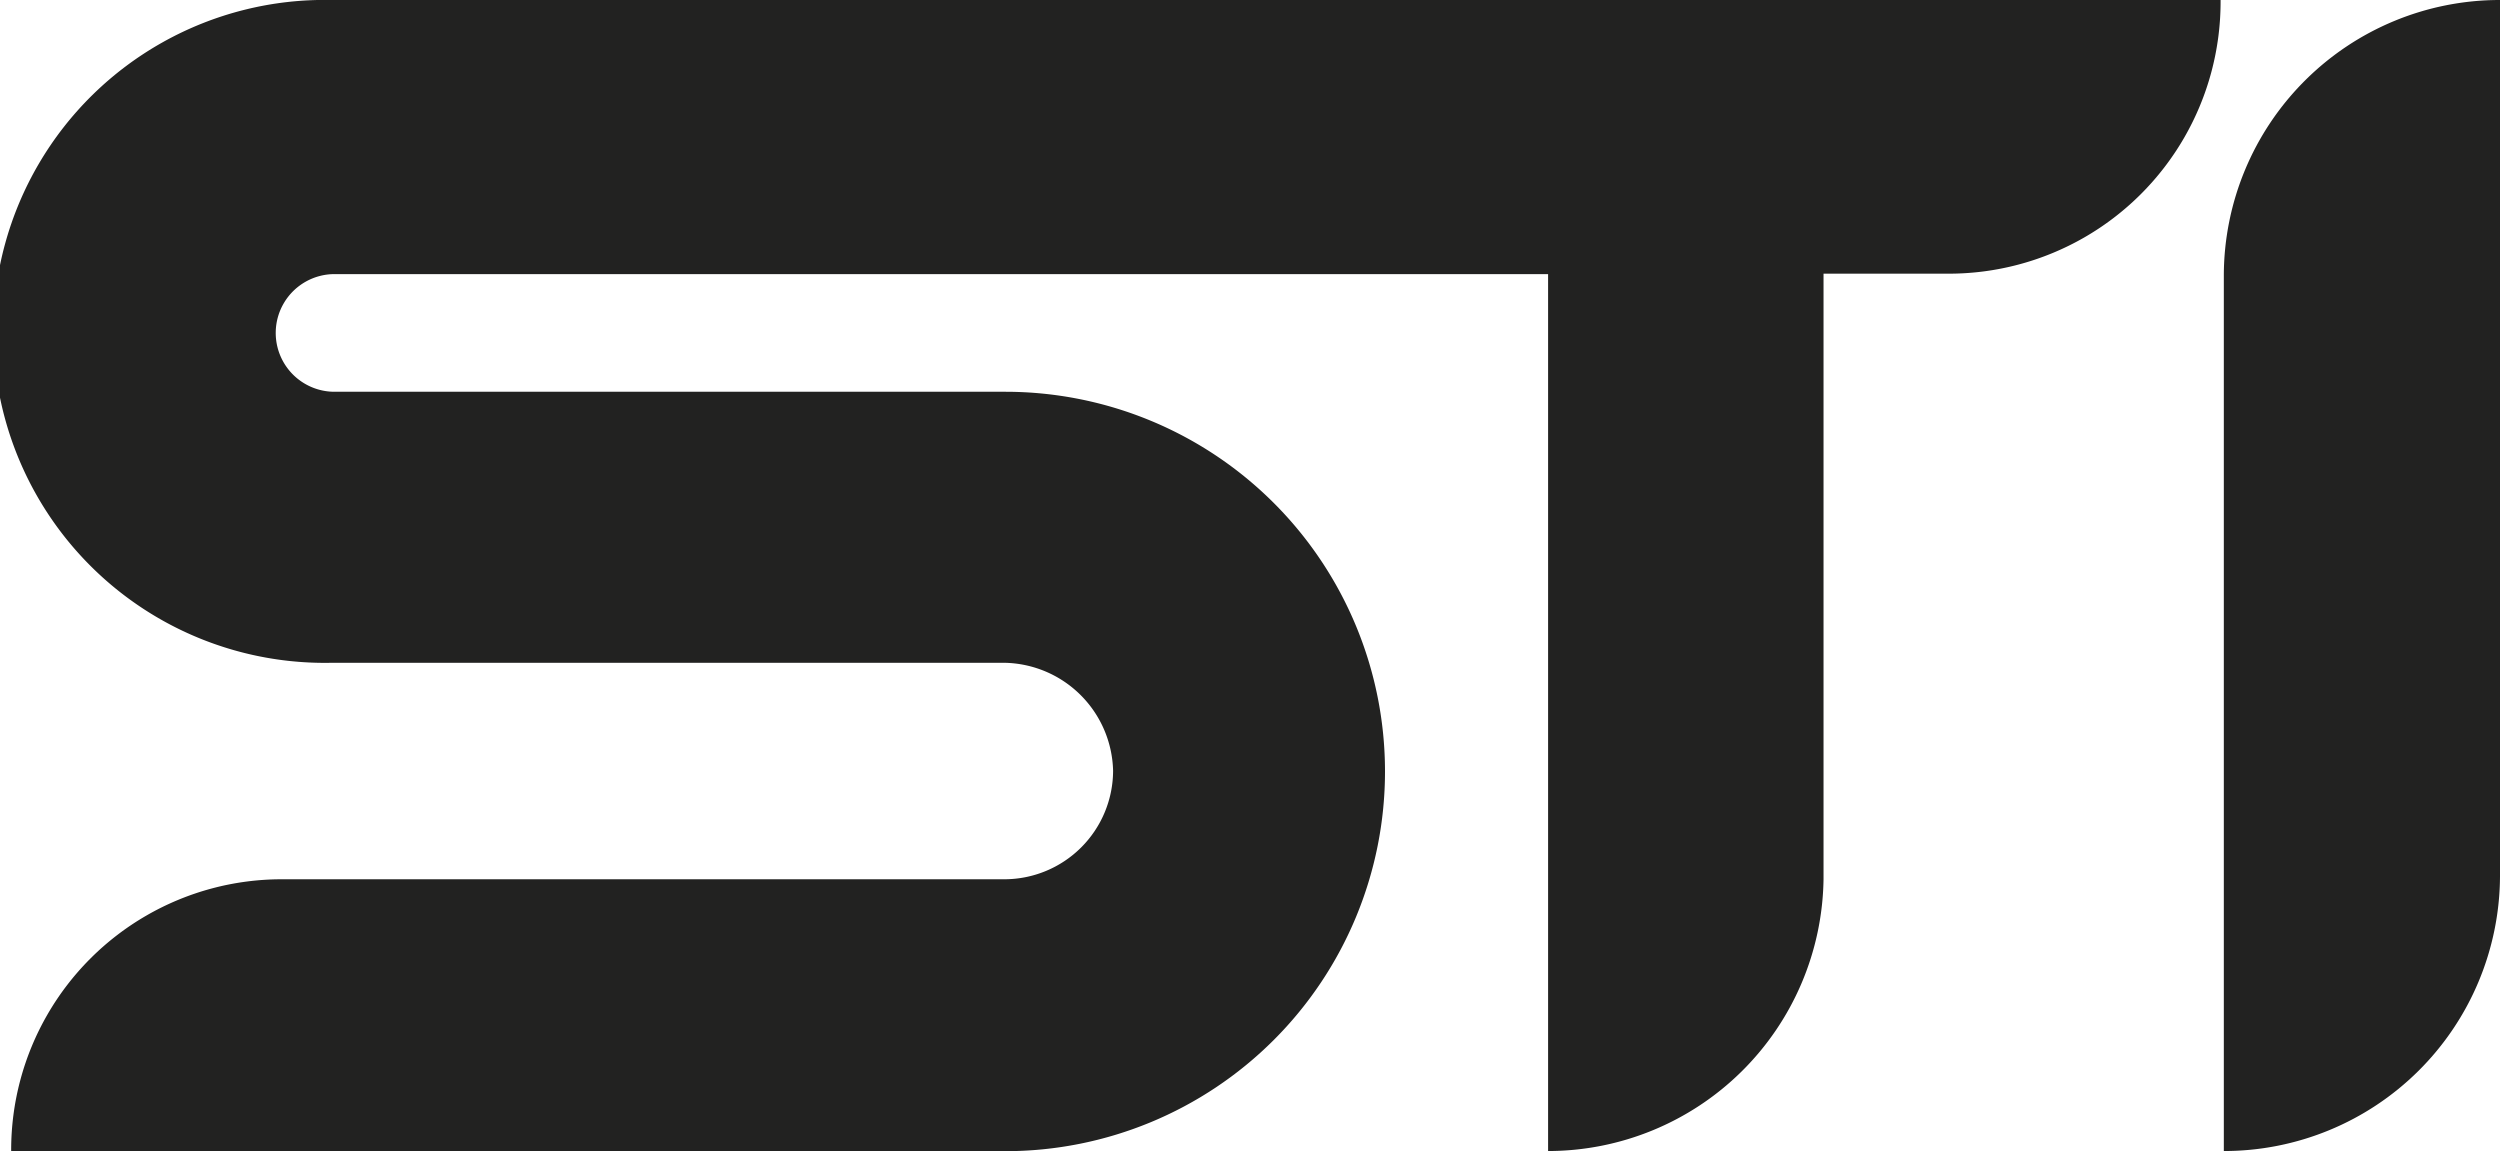
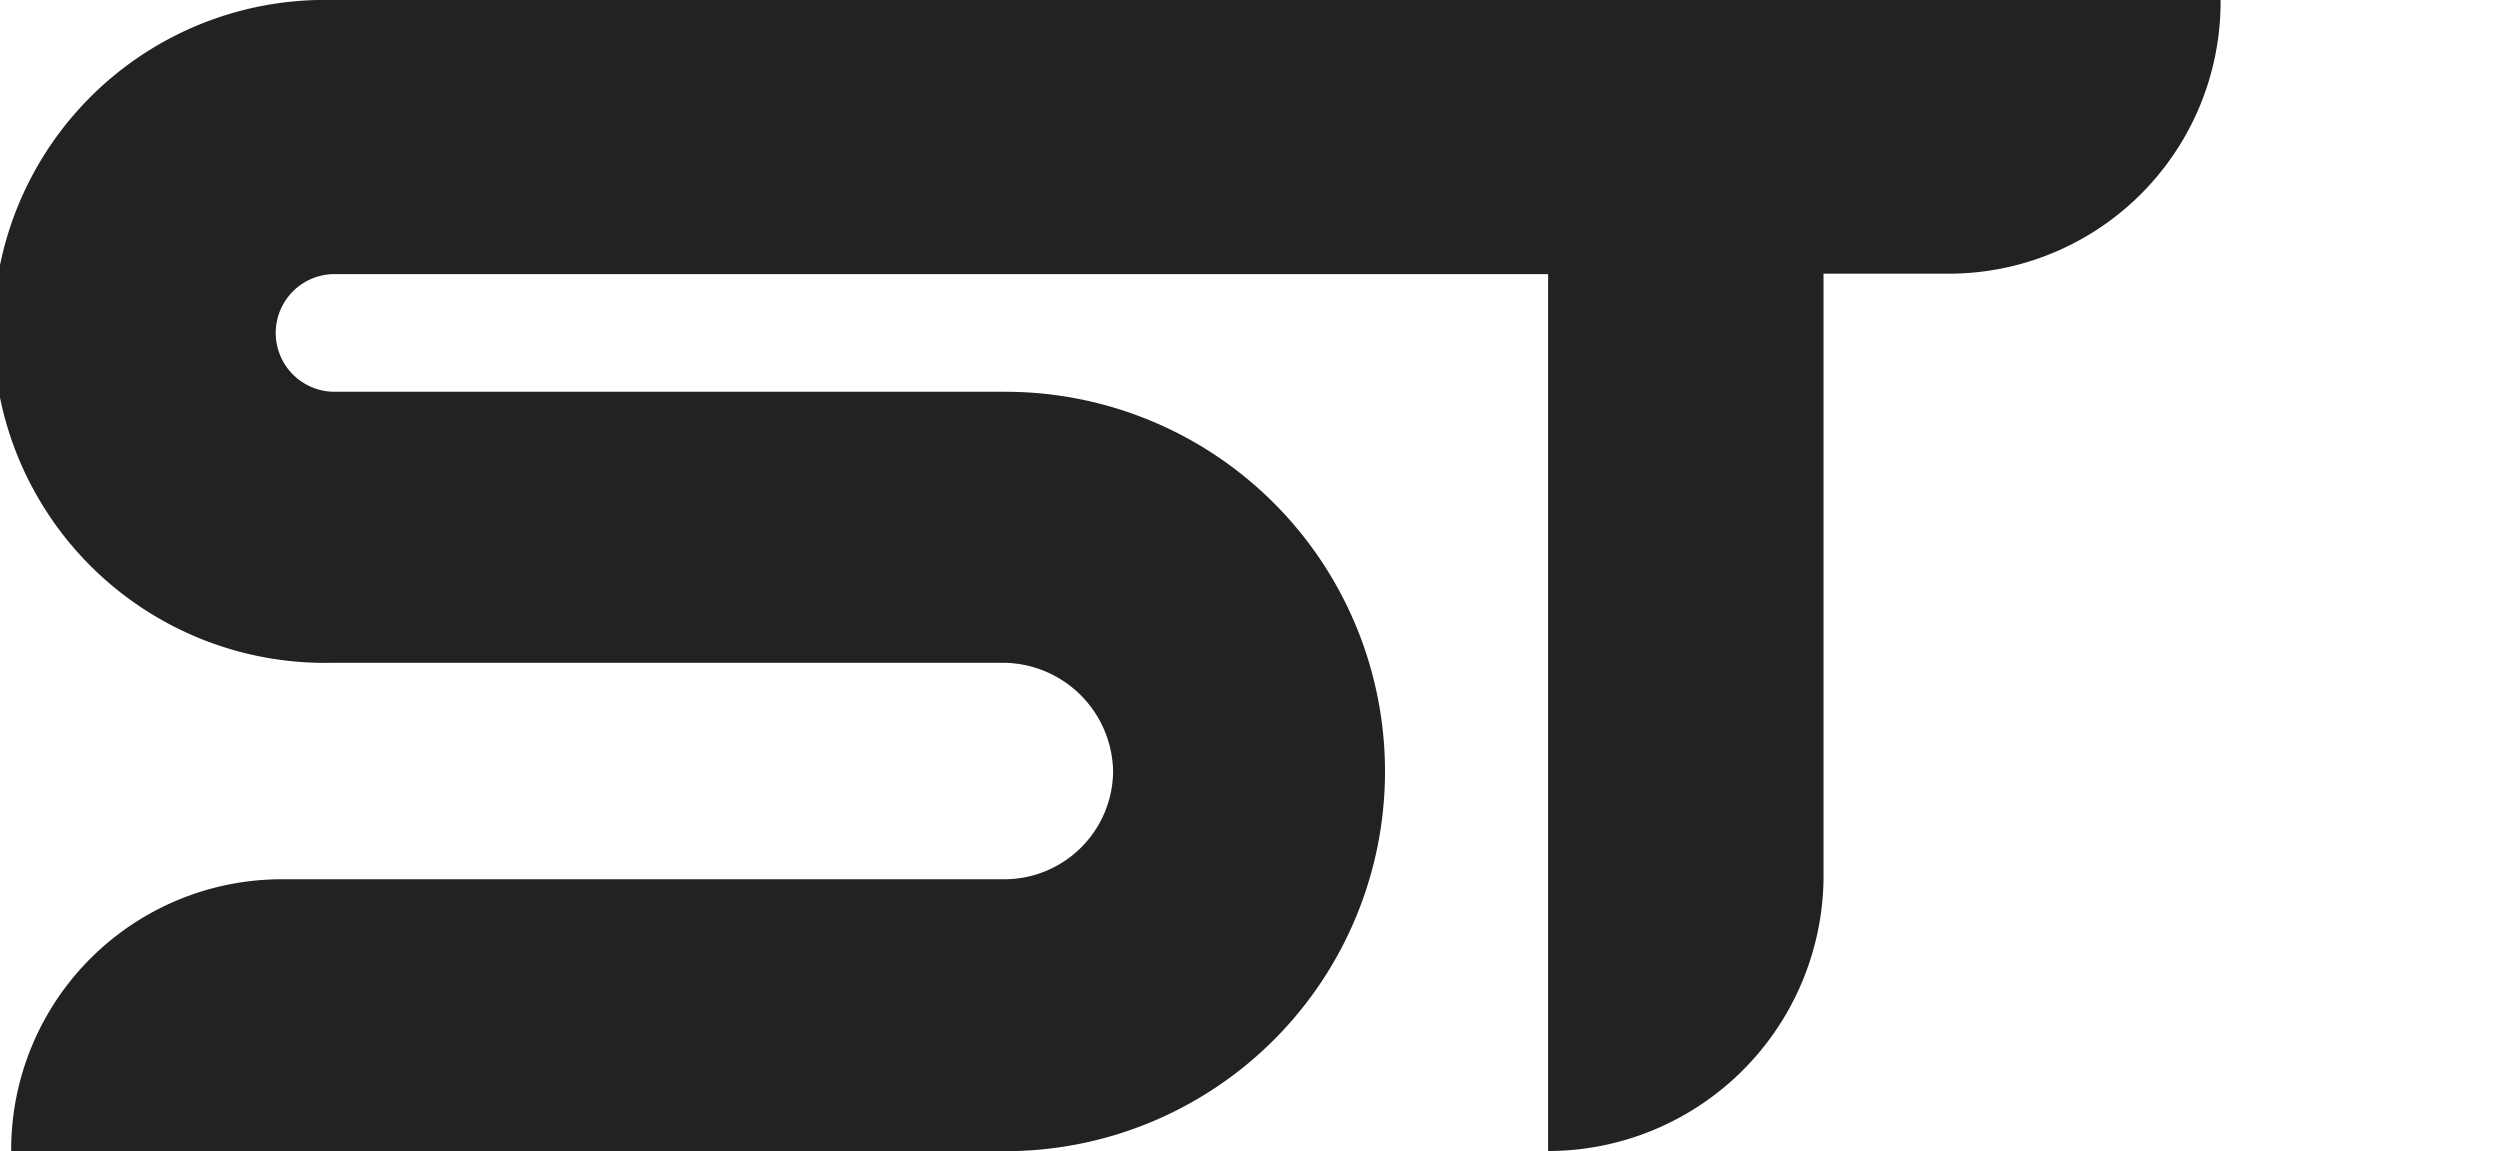
<svg xmlns="http://www.w3.org/2000/svg" viewBox="0 0 170 78.27">
  <title>Element 161</title>
  <g id="Ebene_2" data-name="Ebene 2">
    <g id="Verkehrsbetriebe_STI_AG" data-name="Verkehrsbetriebe STI AG">
      <path d="M22.56,0a22.54,22.54,0,1,0,0,45.07H68.31a7.52,7.52,0,0,1,7.38,7.34,7.4,7.4,0,0,1-7.4,7.38H19.16A18.4,18.4,0,0,0,.76,78.2s0,0,0,.08H68.36a25.82,25.82,0,0,0,0-51.64H22.69a4,4,0,0,1,.12-8h82.46V78.27h0A18.75,18.75,0,0,0,124,59.79V18.61h8.45A18.49,18.49,0,0,0,151,.12S151,0,151,0Z" fill="#222221" fill-rule="evenodd" />
-       <path d="M151.22,18.73V78.27A18.77,18.77,0,0,0,170,59.6V0A18.77,18.77,0,0,0,151.22,18.73Z" fill="#222221" fill-rule="evenodd" />
    </g>
  </g>
</svg>